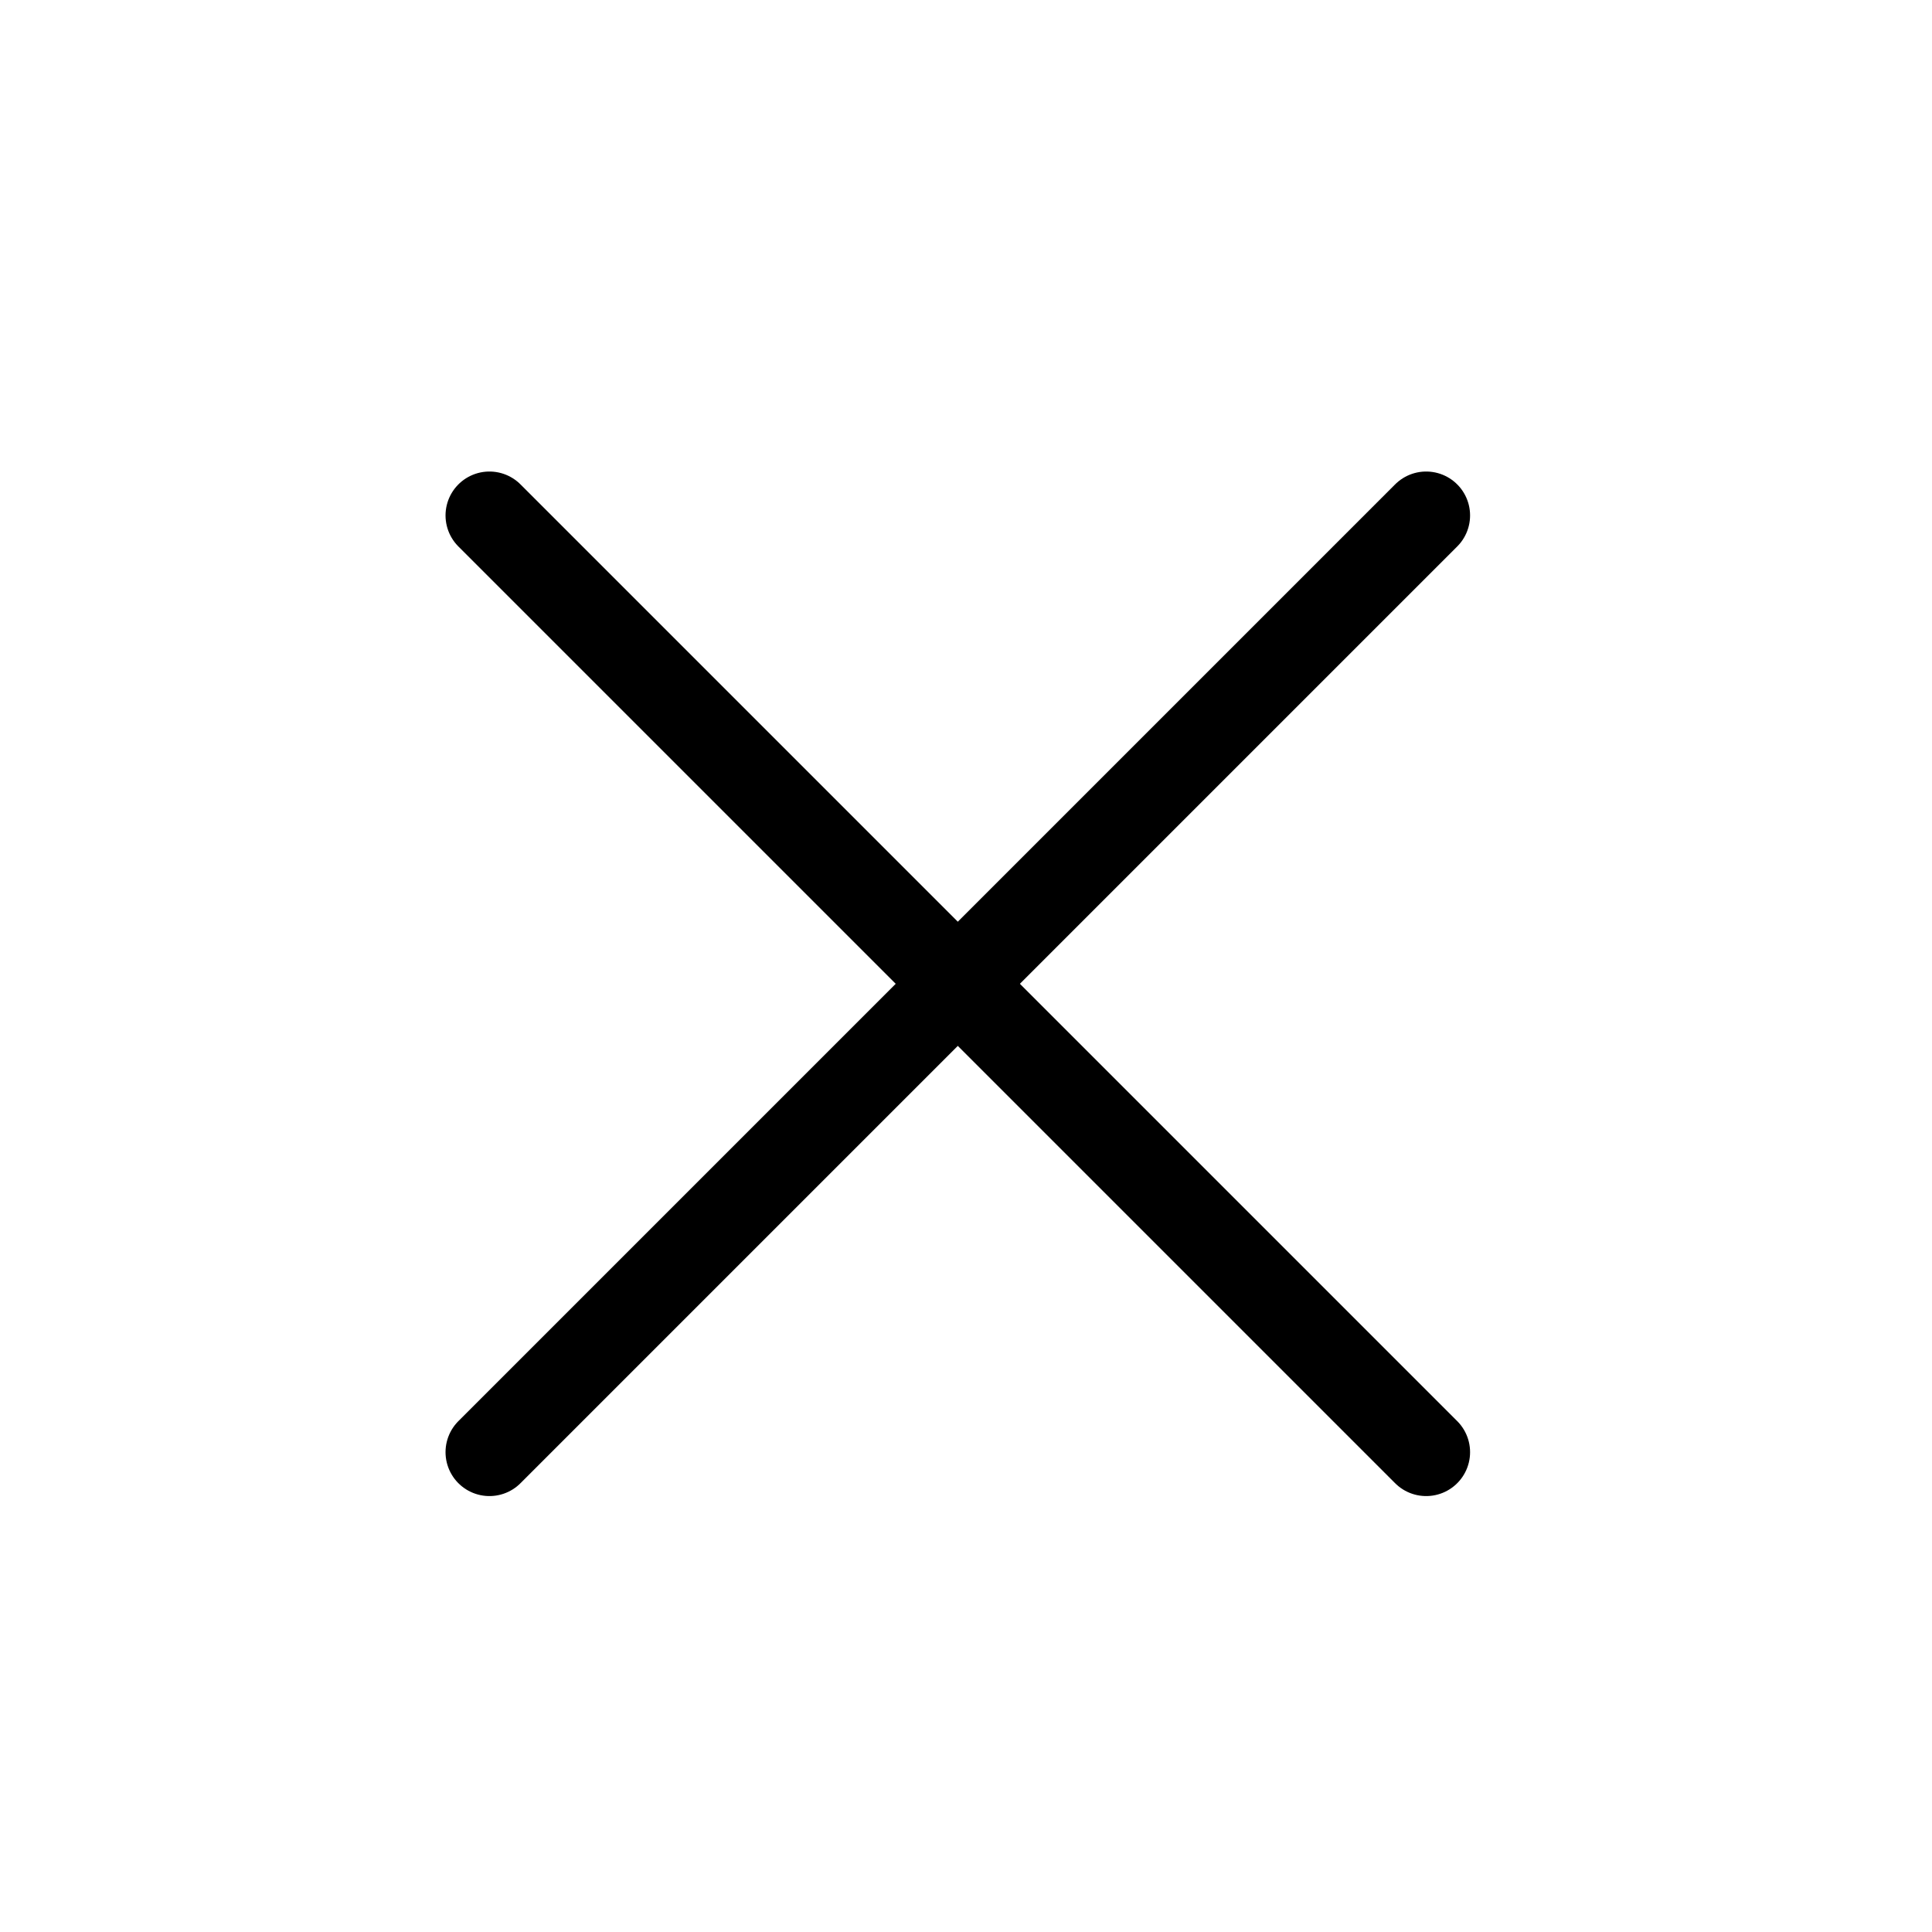
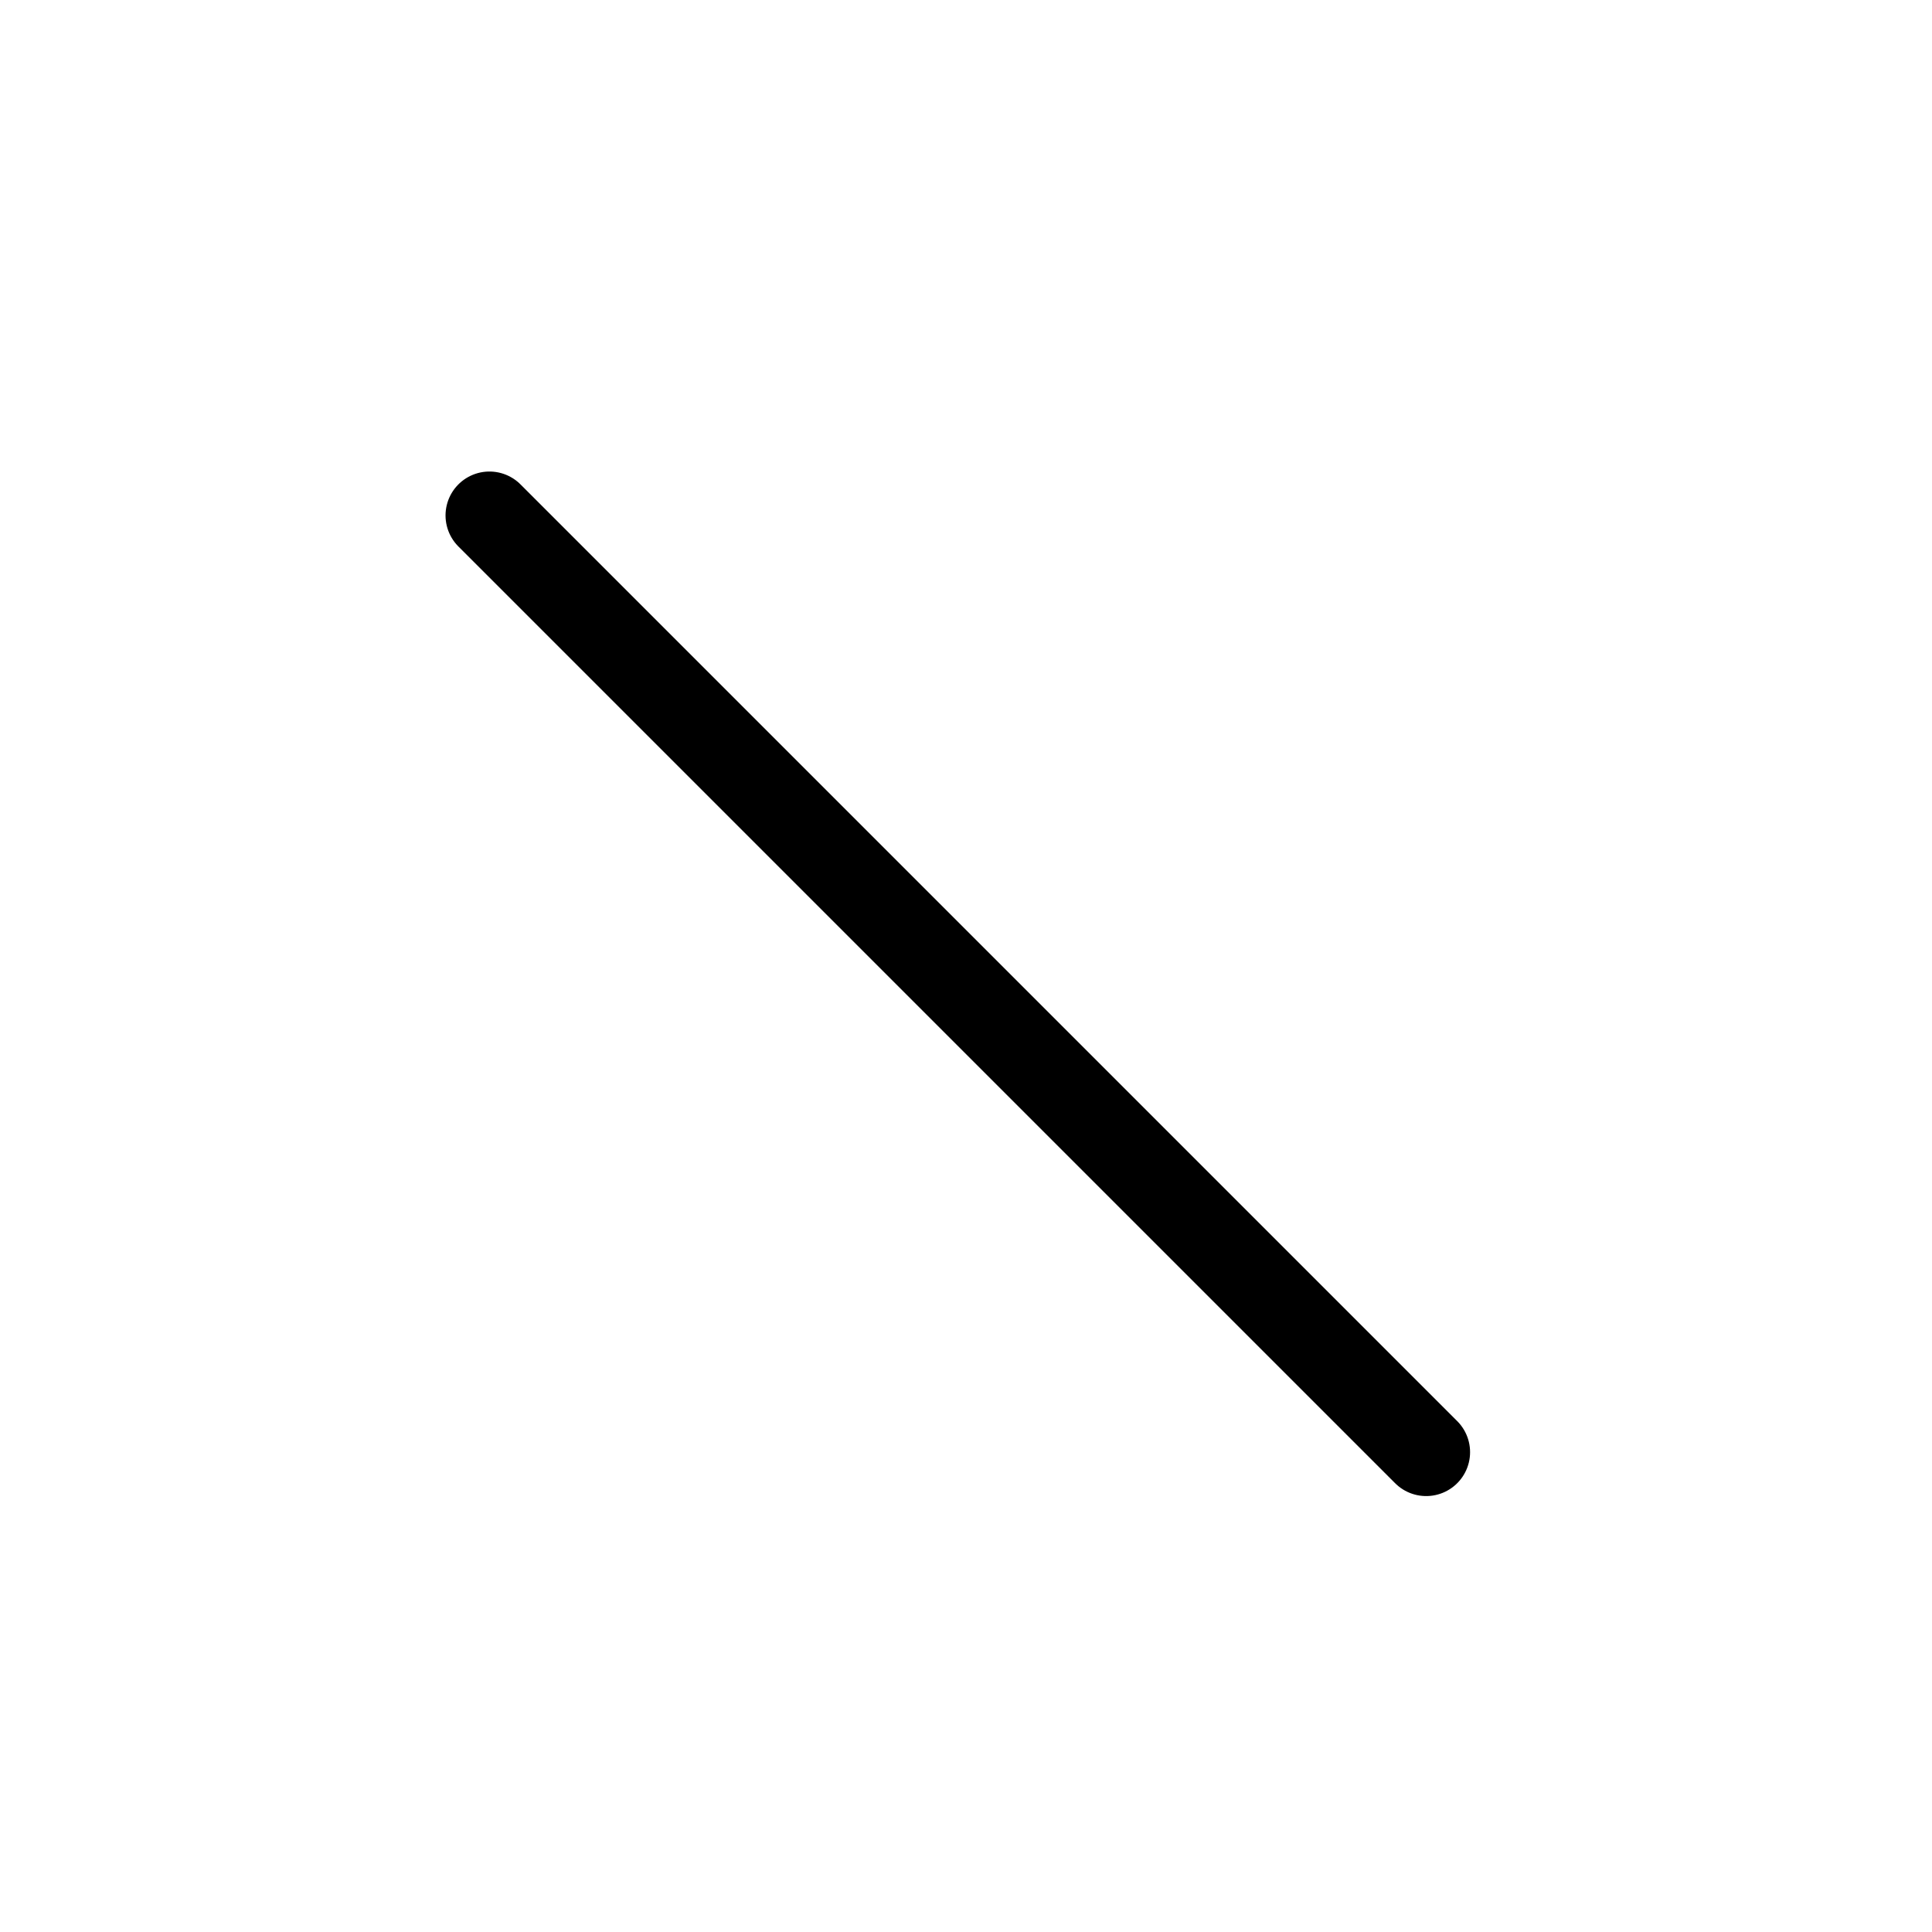
<svg xmlns="http://www.w3.org/2000/svg" width="33" height="33" viewBox="0 0 33 33" fill="none">
-   <path d="M24.36 8.804L8.36 24.804" stroke="black" stroke-width="1.5" stroke-linecap="round" stroke-linejoin="round" />
  <path d="M8.36 8.804L24.36 24.804" stroke="black" stroke-width="1.5" stroke-linecap="round" stroke-linejoin="round" />
</svg>